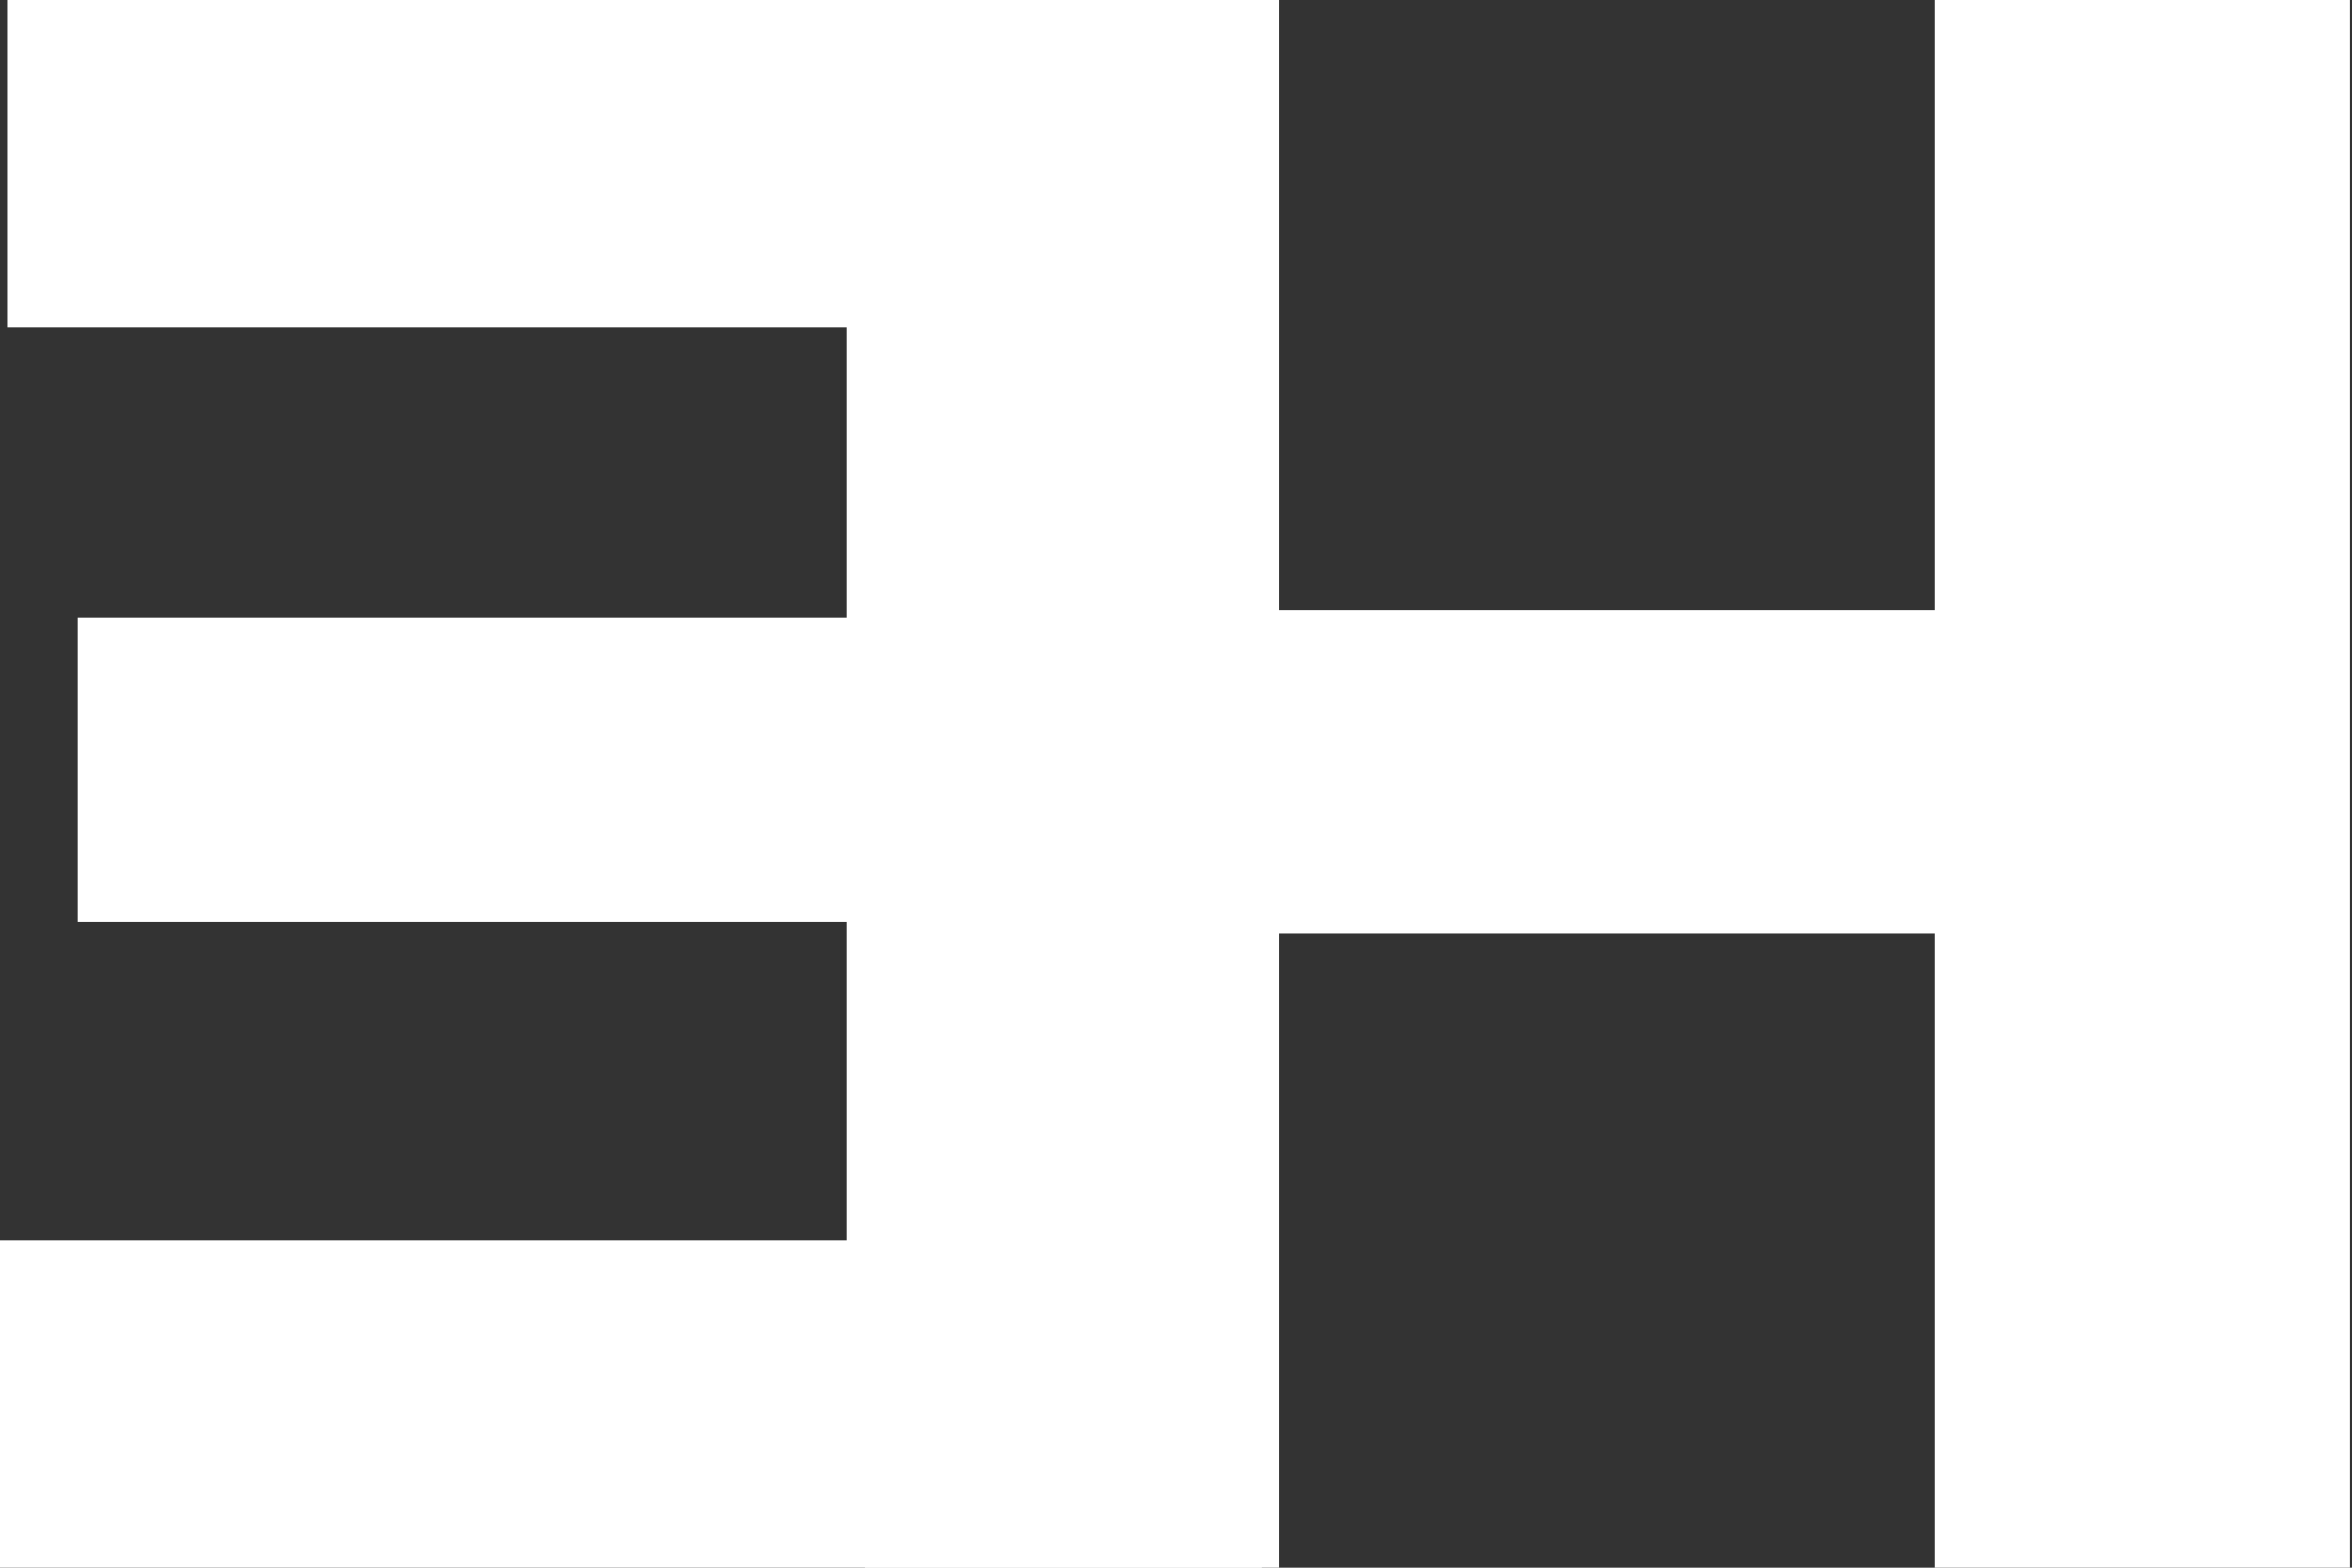
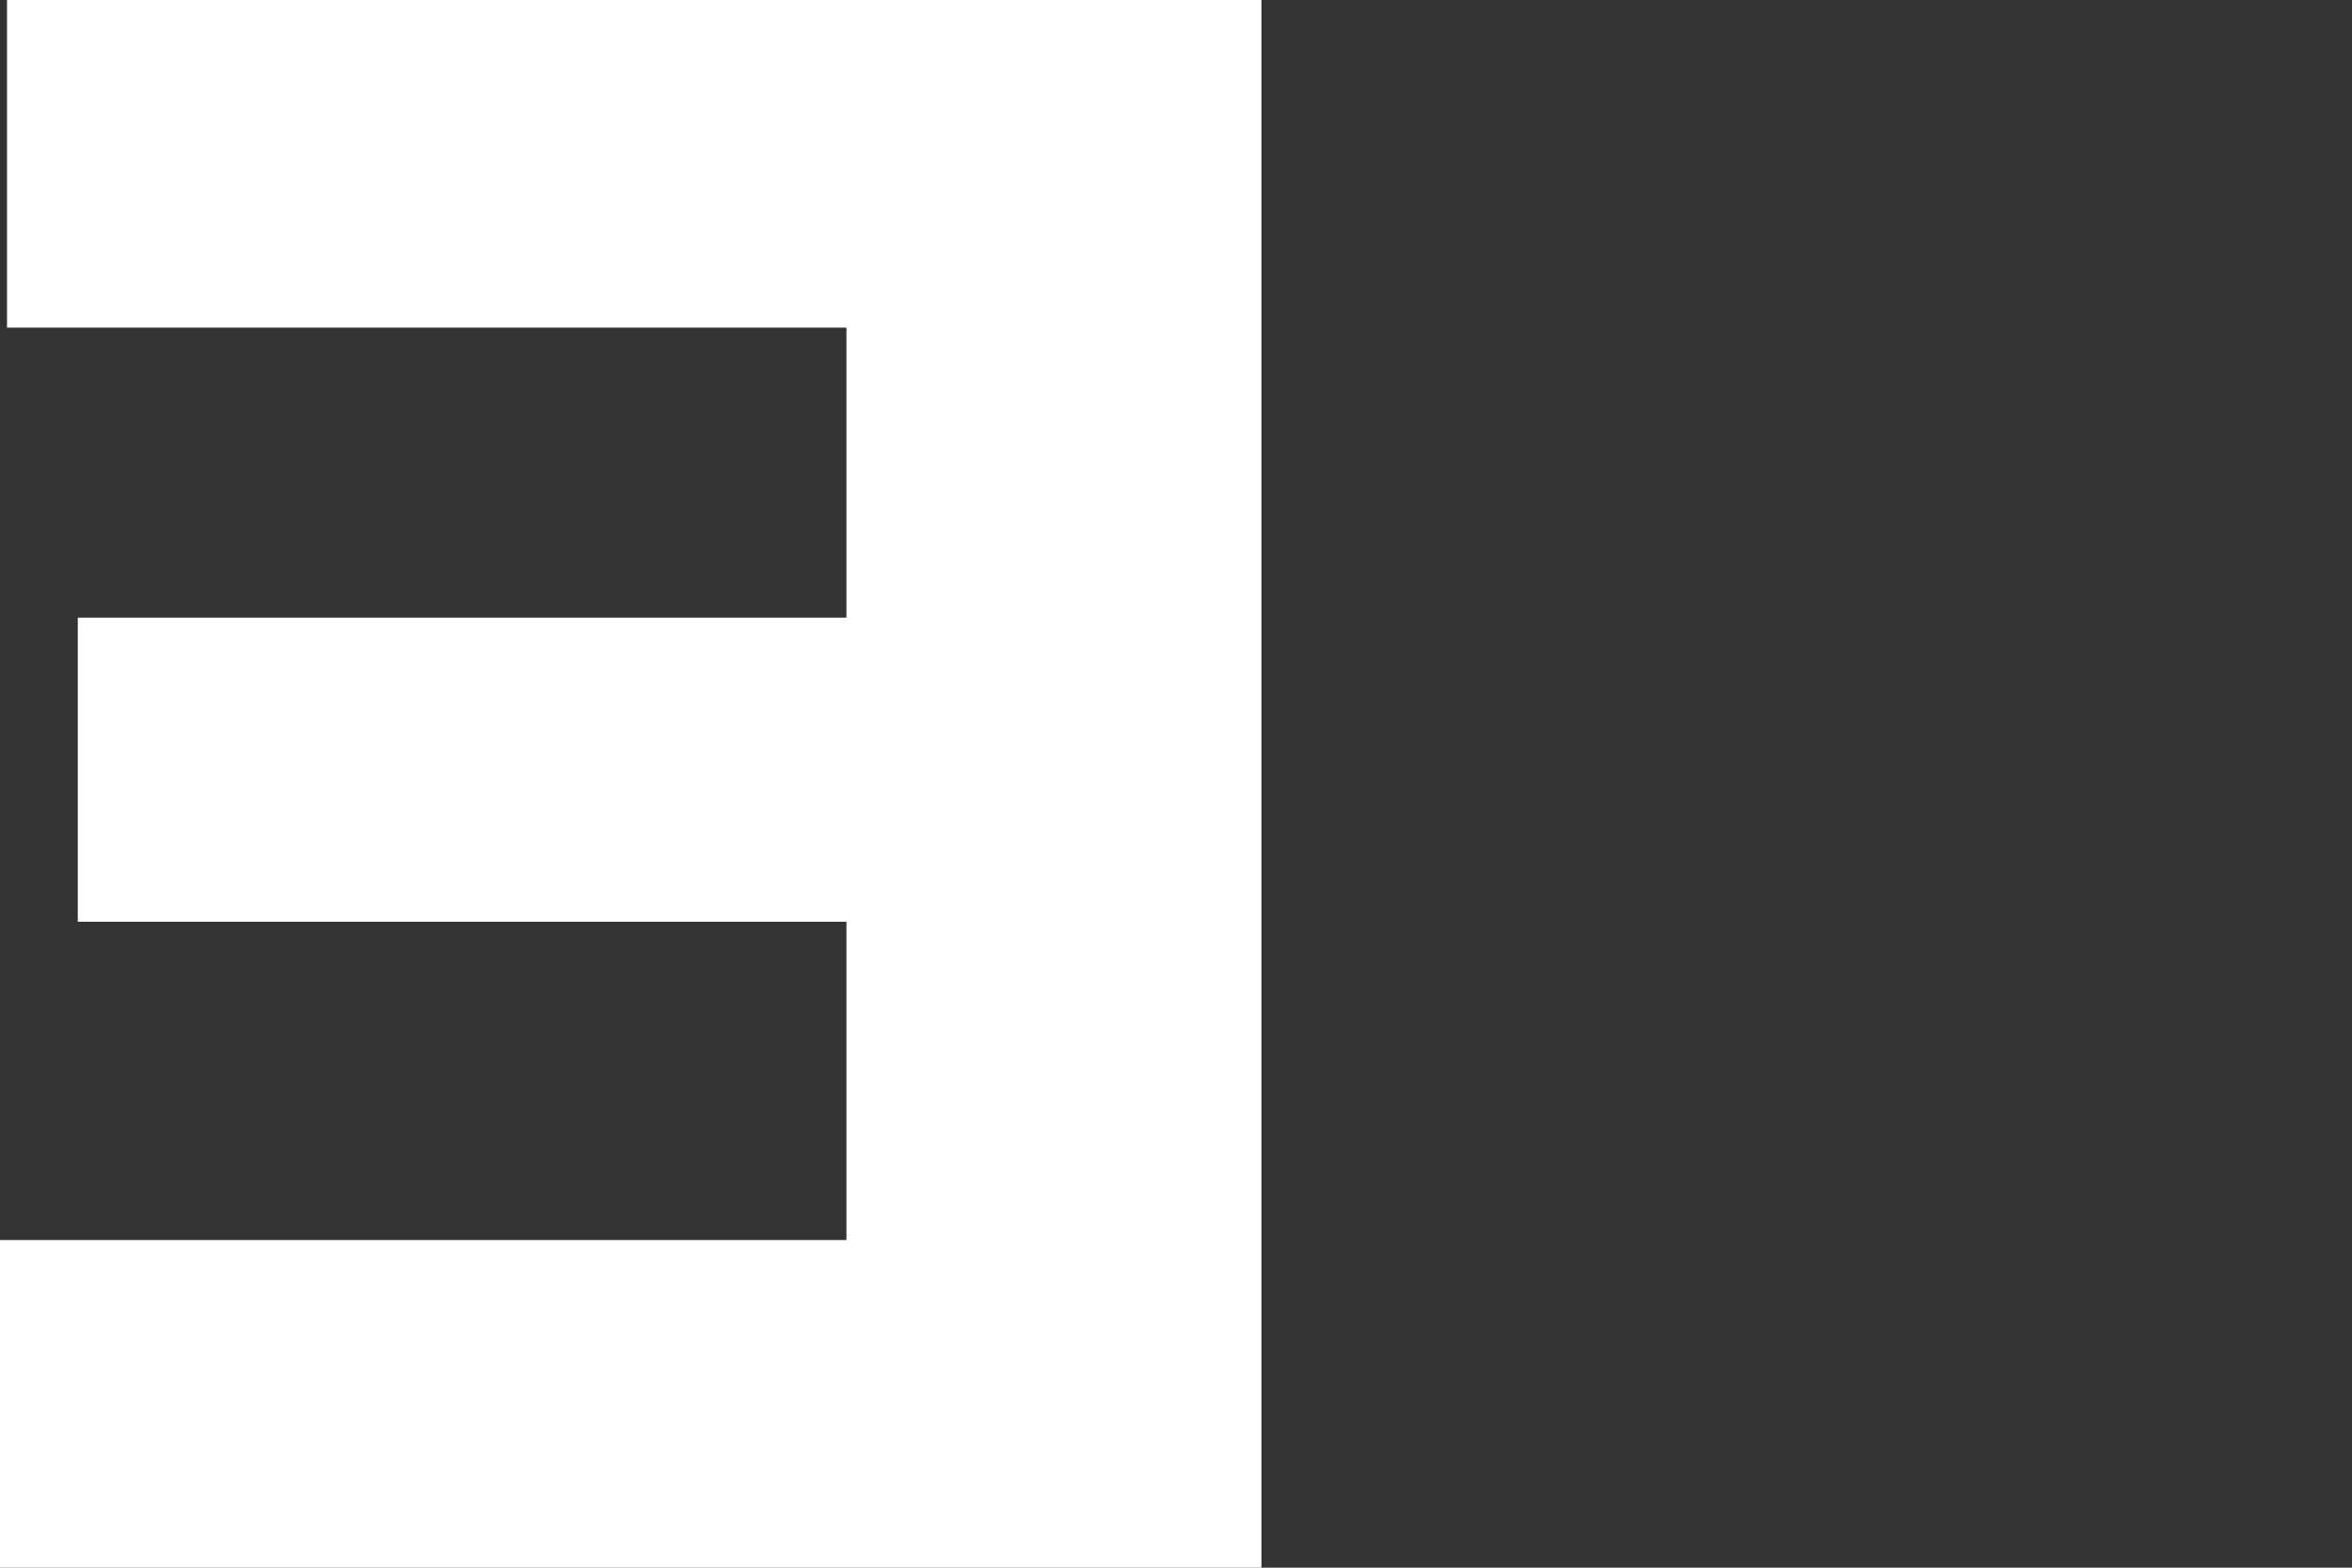
<svg xmlns="http://www.w3.org/2000/svg" width="90" height="60" viewBox="0 0 90 60" fill="none">
  <rect x="0" y="0" width="90" height="60" fill="#333333" stroke="none" />
  <path d="M32.389 35.278V47.459H-0.002V60H48.269V0H0.269V12.541H32.389V23.639H2.976V35.278H32.389Z" fill="white" />
-   <path d="M74.044 23.368V0H89.924V60H74.044V35.729H48.962V60H33.082V0H48.962V23.368H74.044Z" fill="white" />
</svg>